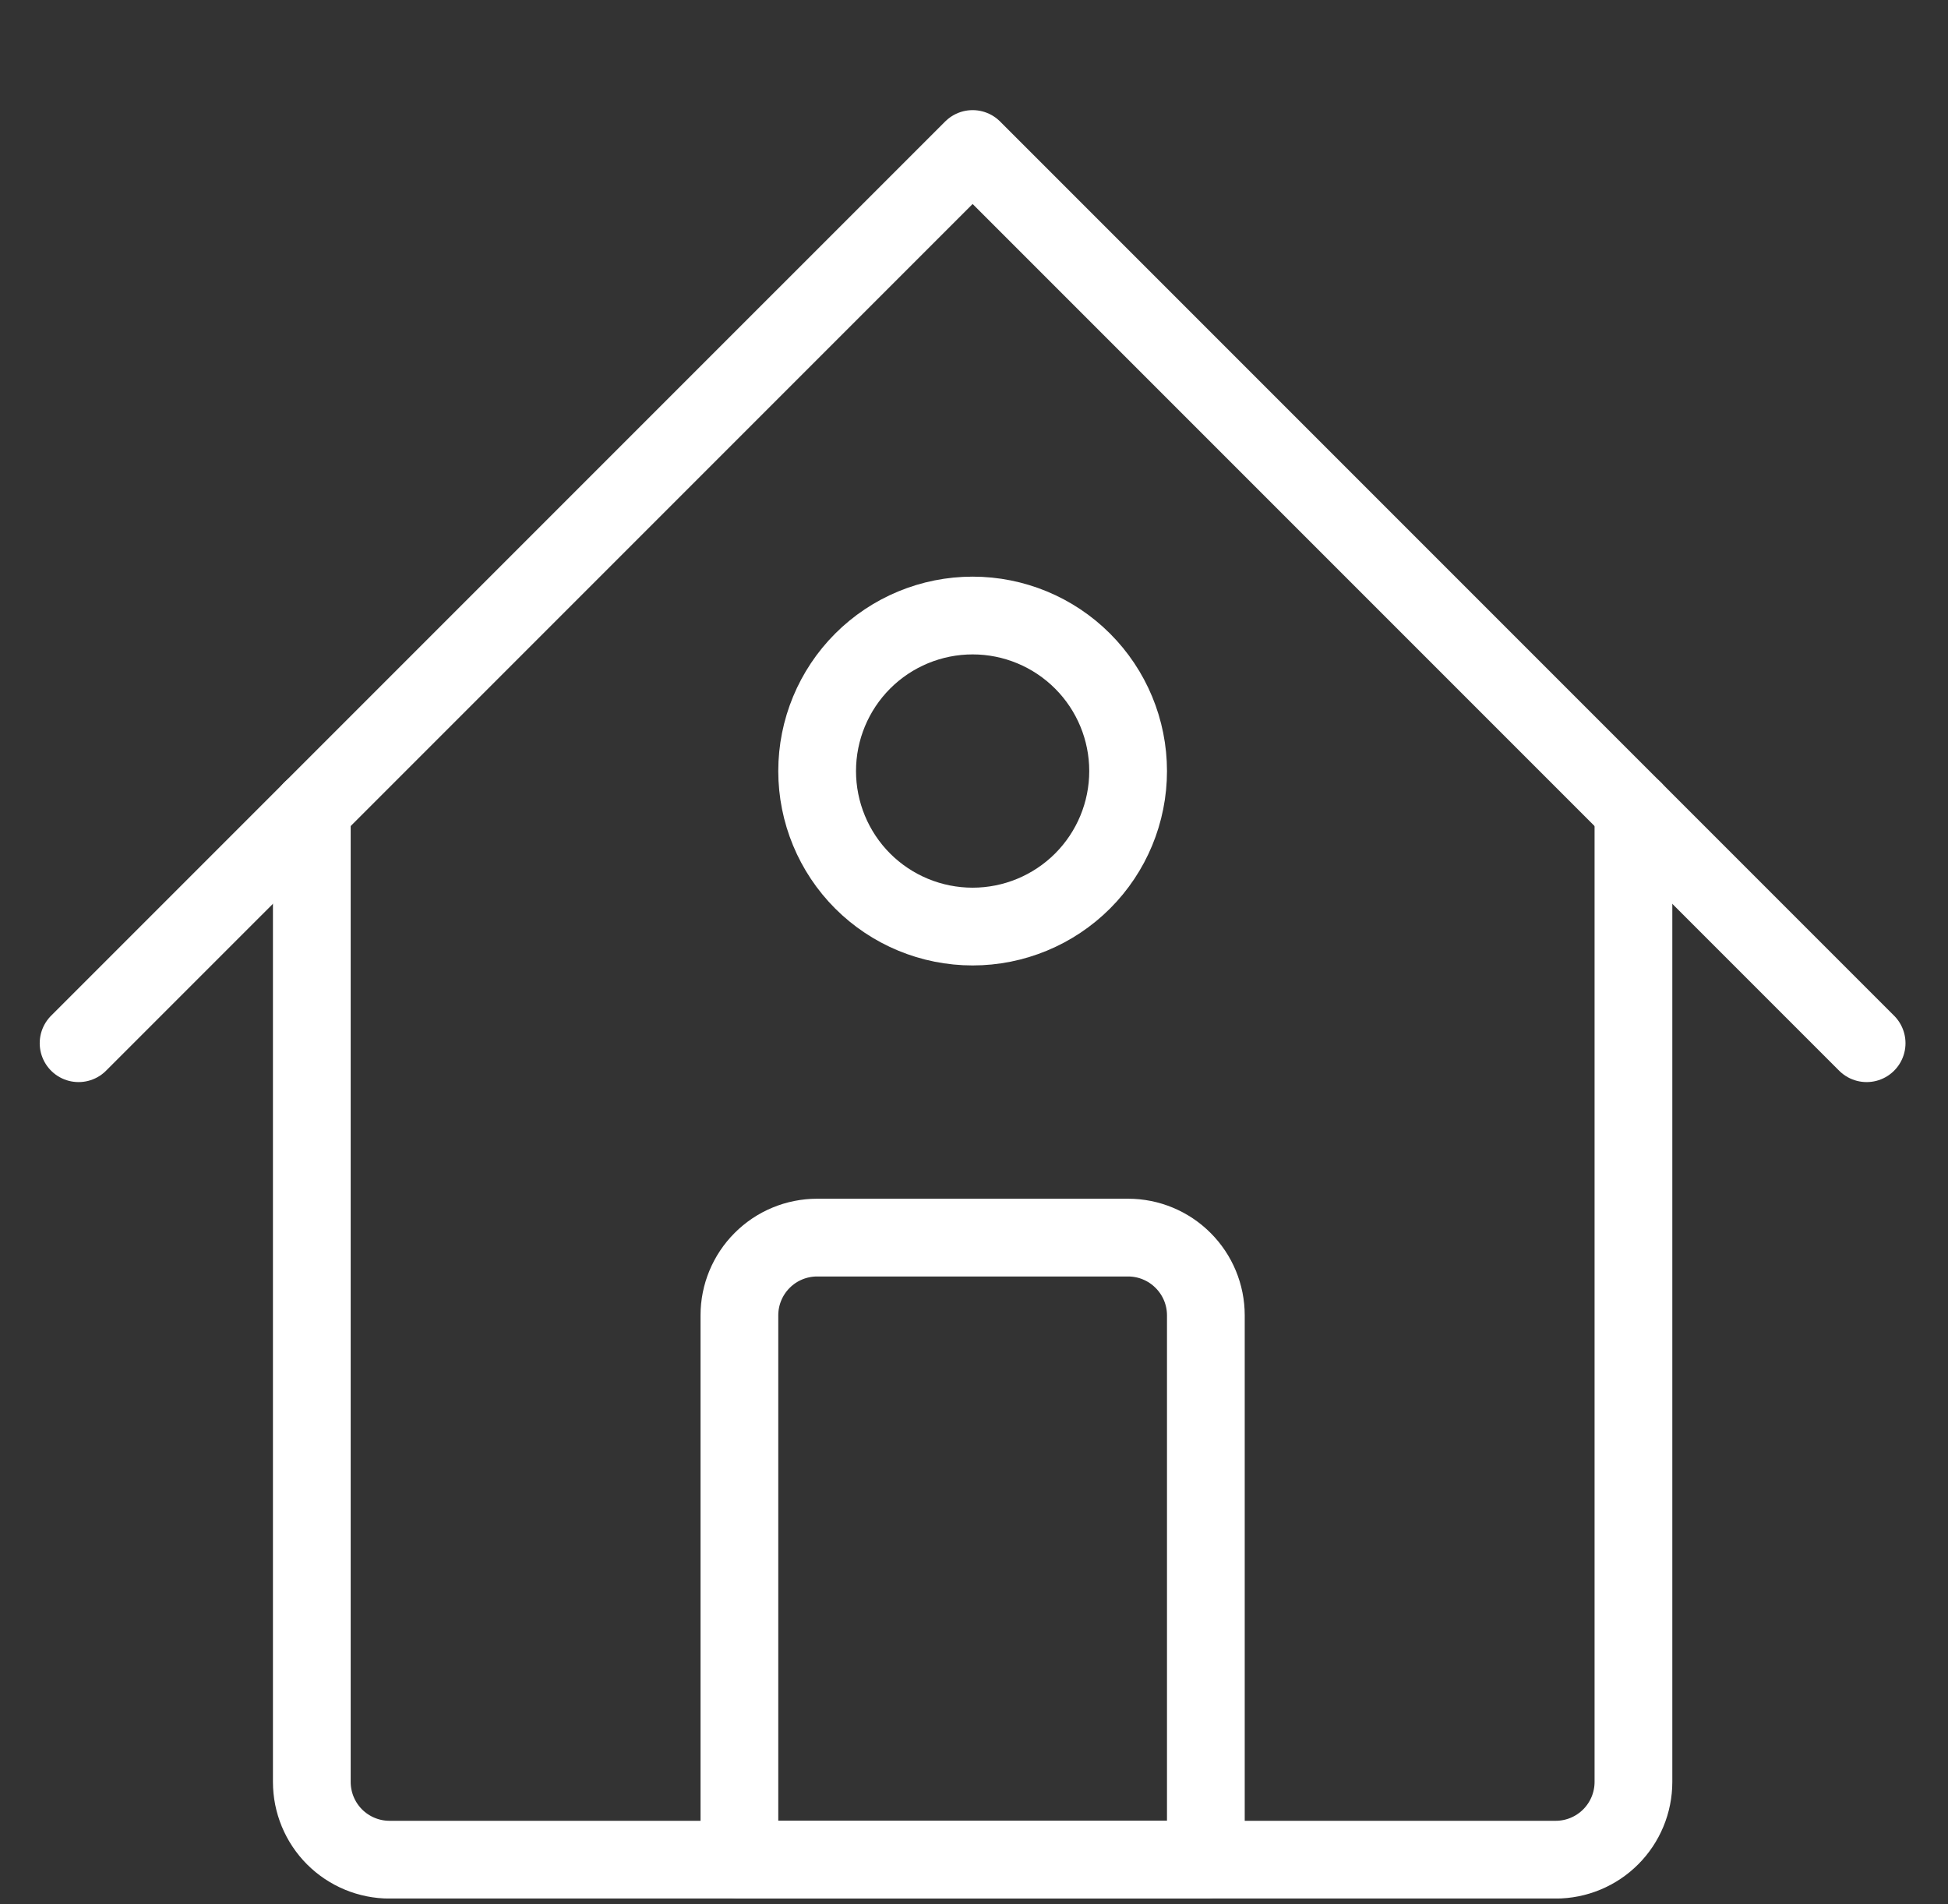
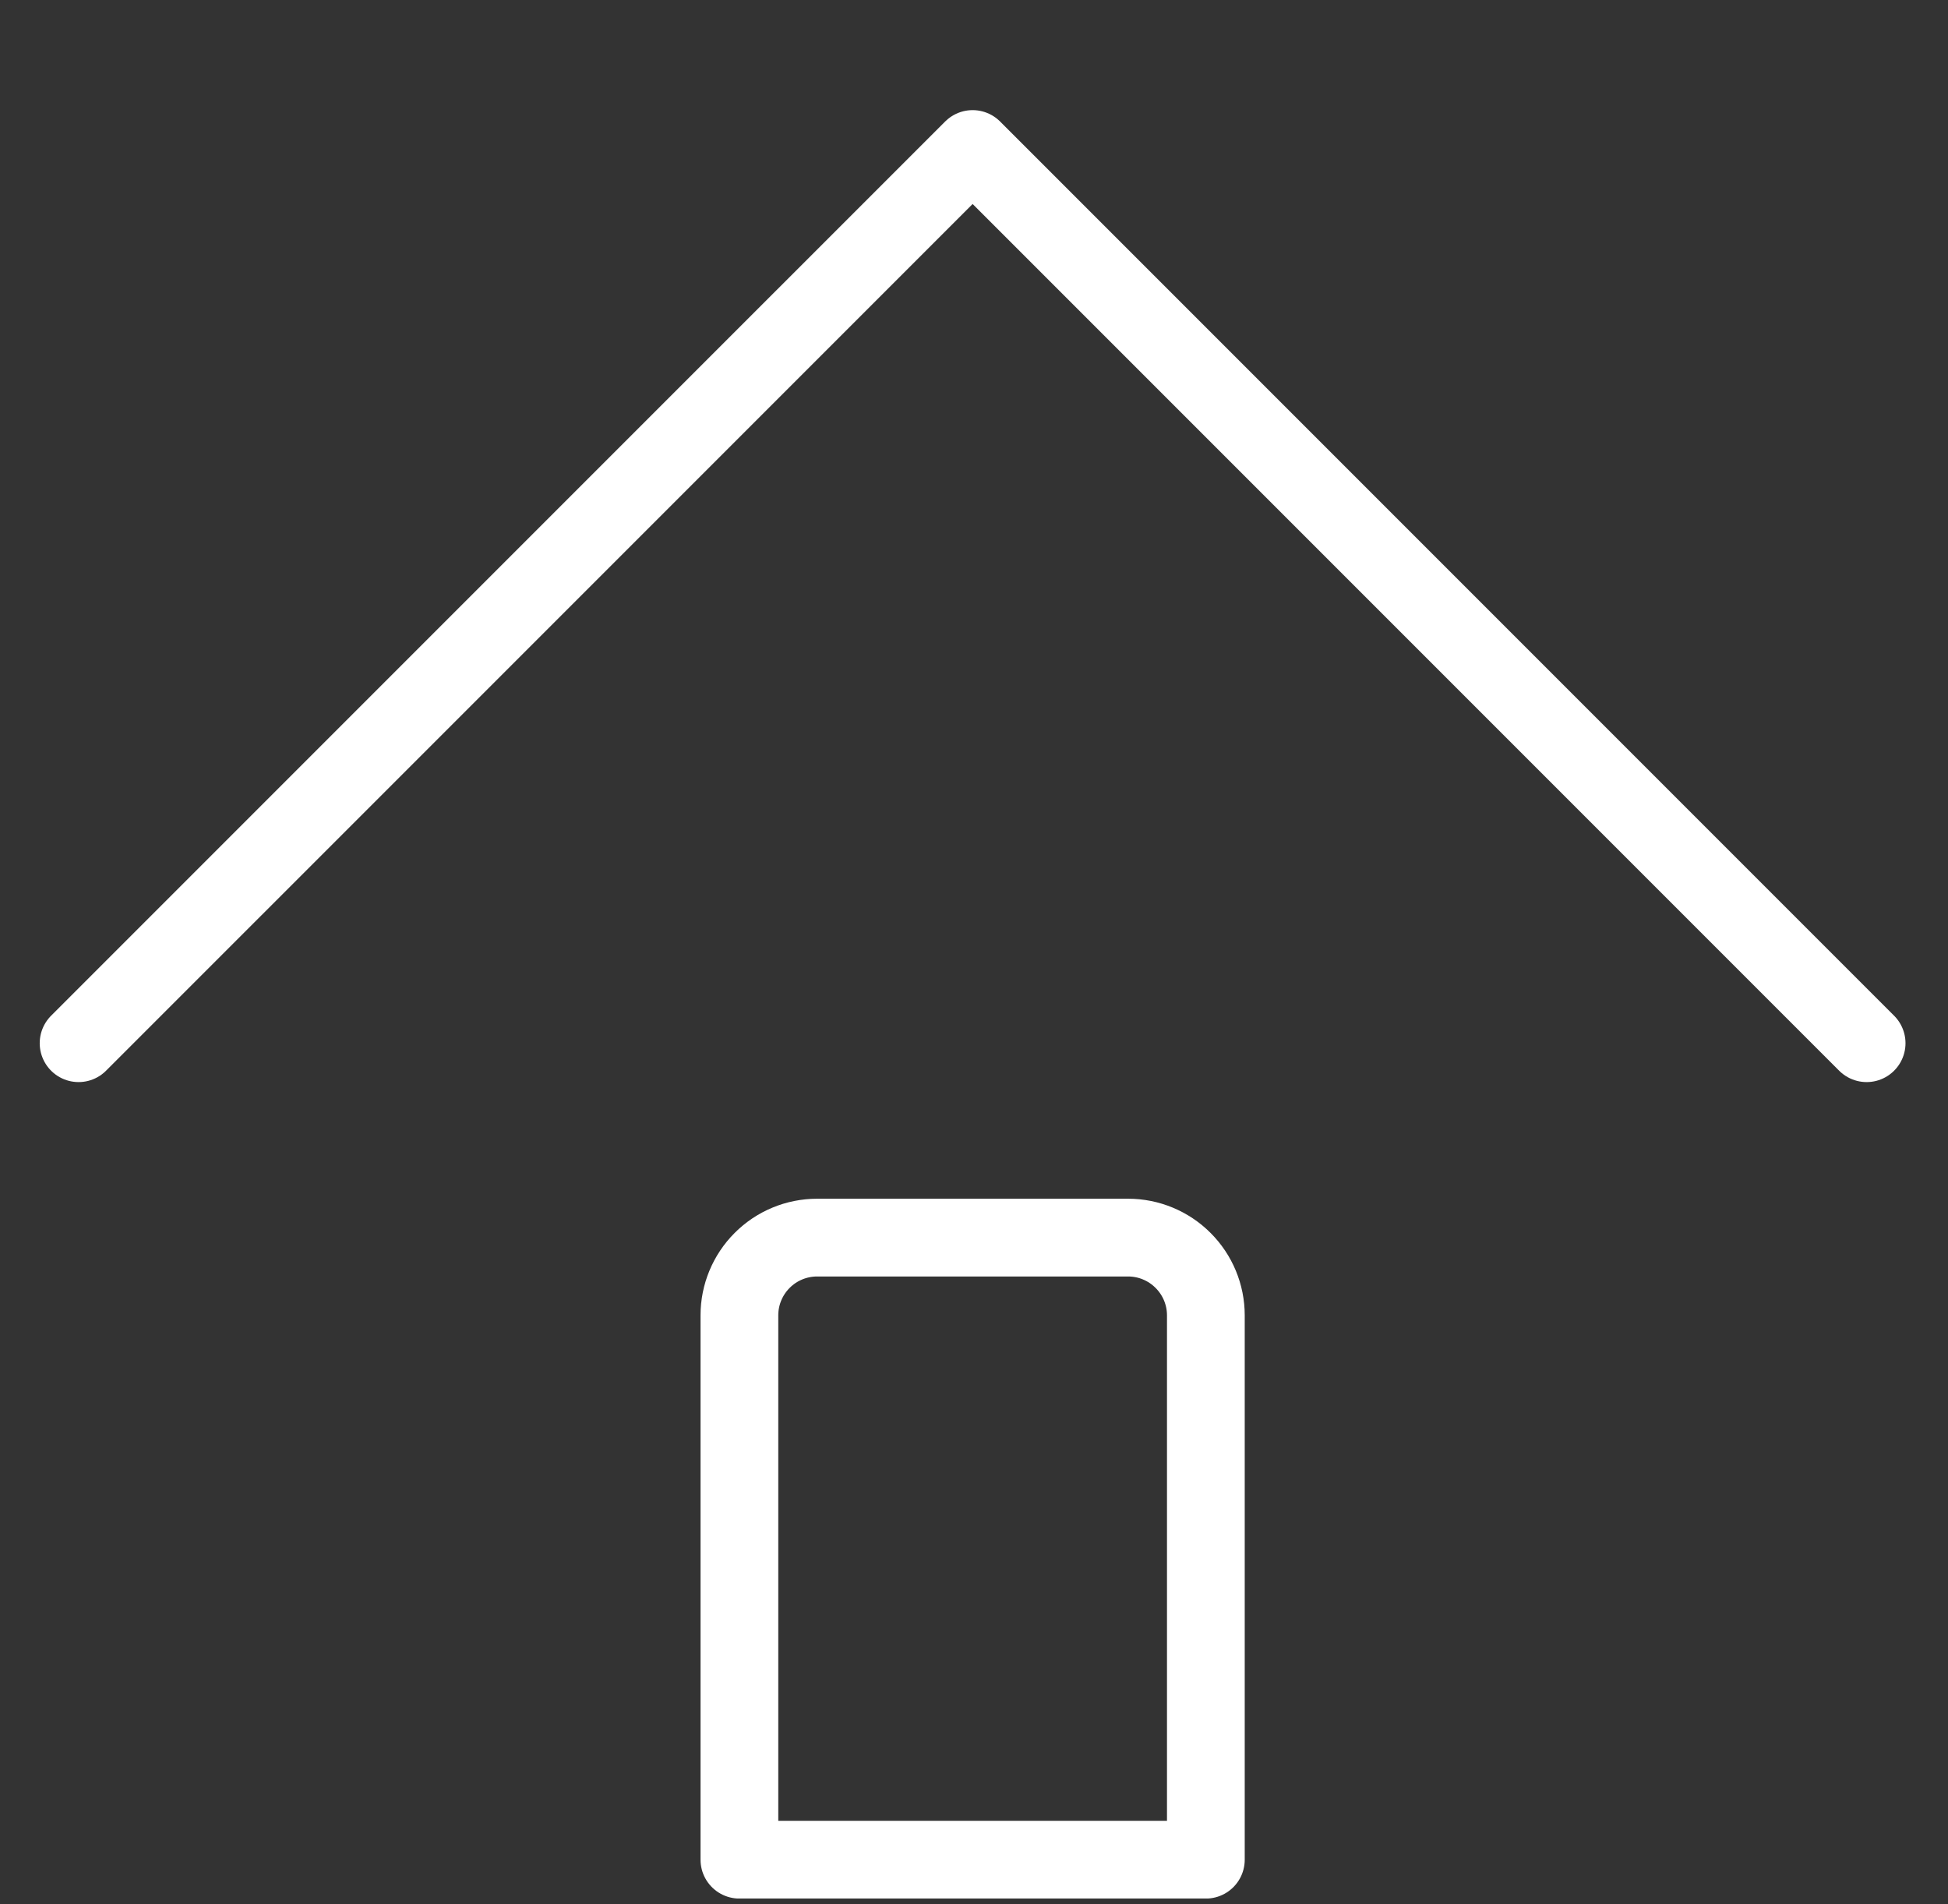
<svg xmlns="http://www.w3.org/2000/svg" width="44" height="43" viewBox="0 0 44 43" fill="none">
  <rect x="0" y="0" width="44" height="43" fill="#333333" stroke="none" />
  <g clip-path="url(#clip0_56_972)">
-     <path d="M7.043 18.29V40.24C7.043 40.706 7.228 41.152 7.557 41.482C7.887 41.811 8.333 41.996 8.799 41.996H35.139C35.604 41.996 36.051 41.811 36.38 41.482C36.71 41.152 36.895 40.706 36.895 40.24V18.29" stroke="white" stroke-width="1.756" stroke-linecap="round" stroke-linejoin="round" />
    <path d="M1.775 23.558L21.969 3.365L42.162 23.558" stroke="white" stroke-width="1.756" stroke-linecap="round" stroke-linejoin="round" />
    <path d="M18.457 27.948H25.481C25.946 27.948 26.393 28.133 26.722 28.463C27.052 28.792 27.237 29.238 27.237 29.704V41.996H16.701V29.704C16.701 29.238 16.886 28.792 17.215 28.463C17.544 28.133 17.991 27.948 18.457 27.948V27.948Z" stroke="white" stroke-width="1.756" stroke-linecap="round" stroke-linejoin="round" />
-     <path d="M18.457 17.412C18.457 18.344 18.827 19.237 19.485 19.896C20.144 20.554 21.037 20.924 21.969 20.924C22.9 20.924 23.793 20.554 24.452 19.896C25.111 19.237 25.481 18.344 25.481 17.412C25.481 16.481 25.111 15.588 24.452 14.929C23.793 14.27 22.9 13.9 21.969 13.9C21.037 13.9 20.144 14.27 19.485 14.929C18.827 15.588 18.457 16.481 18.457 17.412Z" stroke="white" stroke-width="1.756" stroke-linecap="round" stroke-linejoin="round" />
  </g>
  <defs>
    <clipPath id="clip0_56_972">
      <rect width="42.143" height="42.143" fill="white" transform="translate(0.897 0.73)" />
    </clipPath>
  </defs>
</svg>